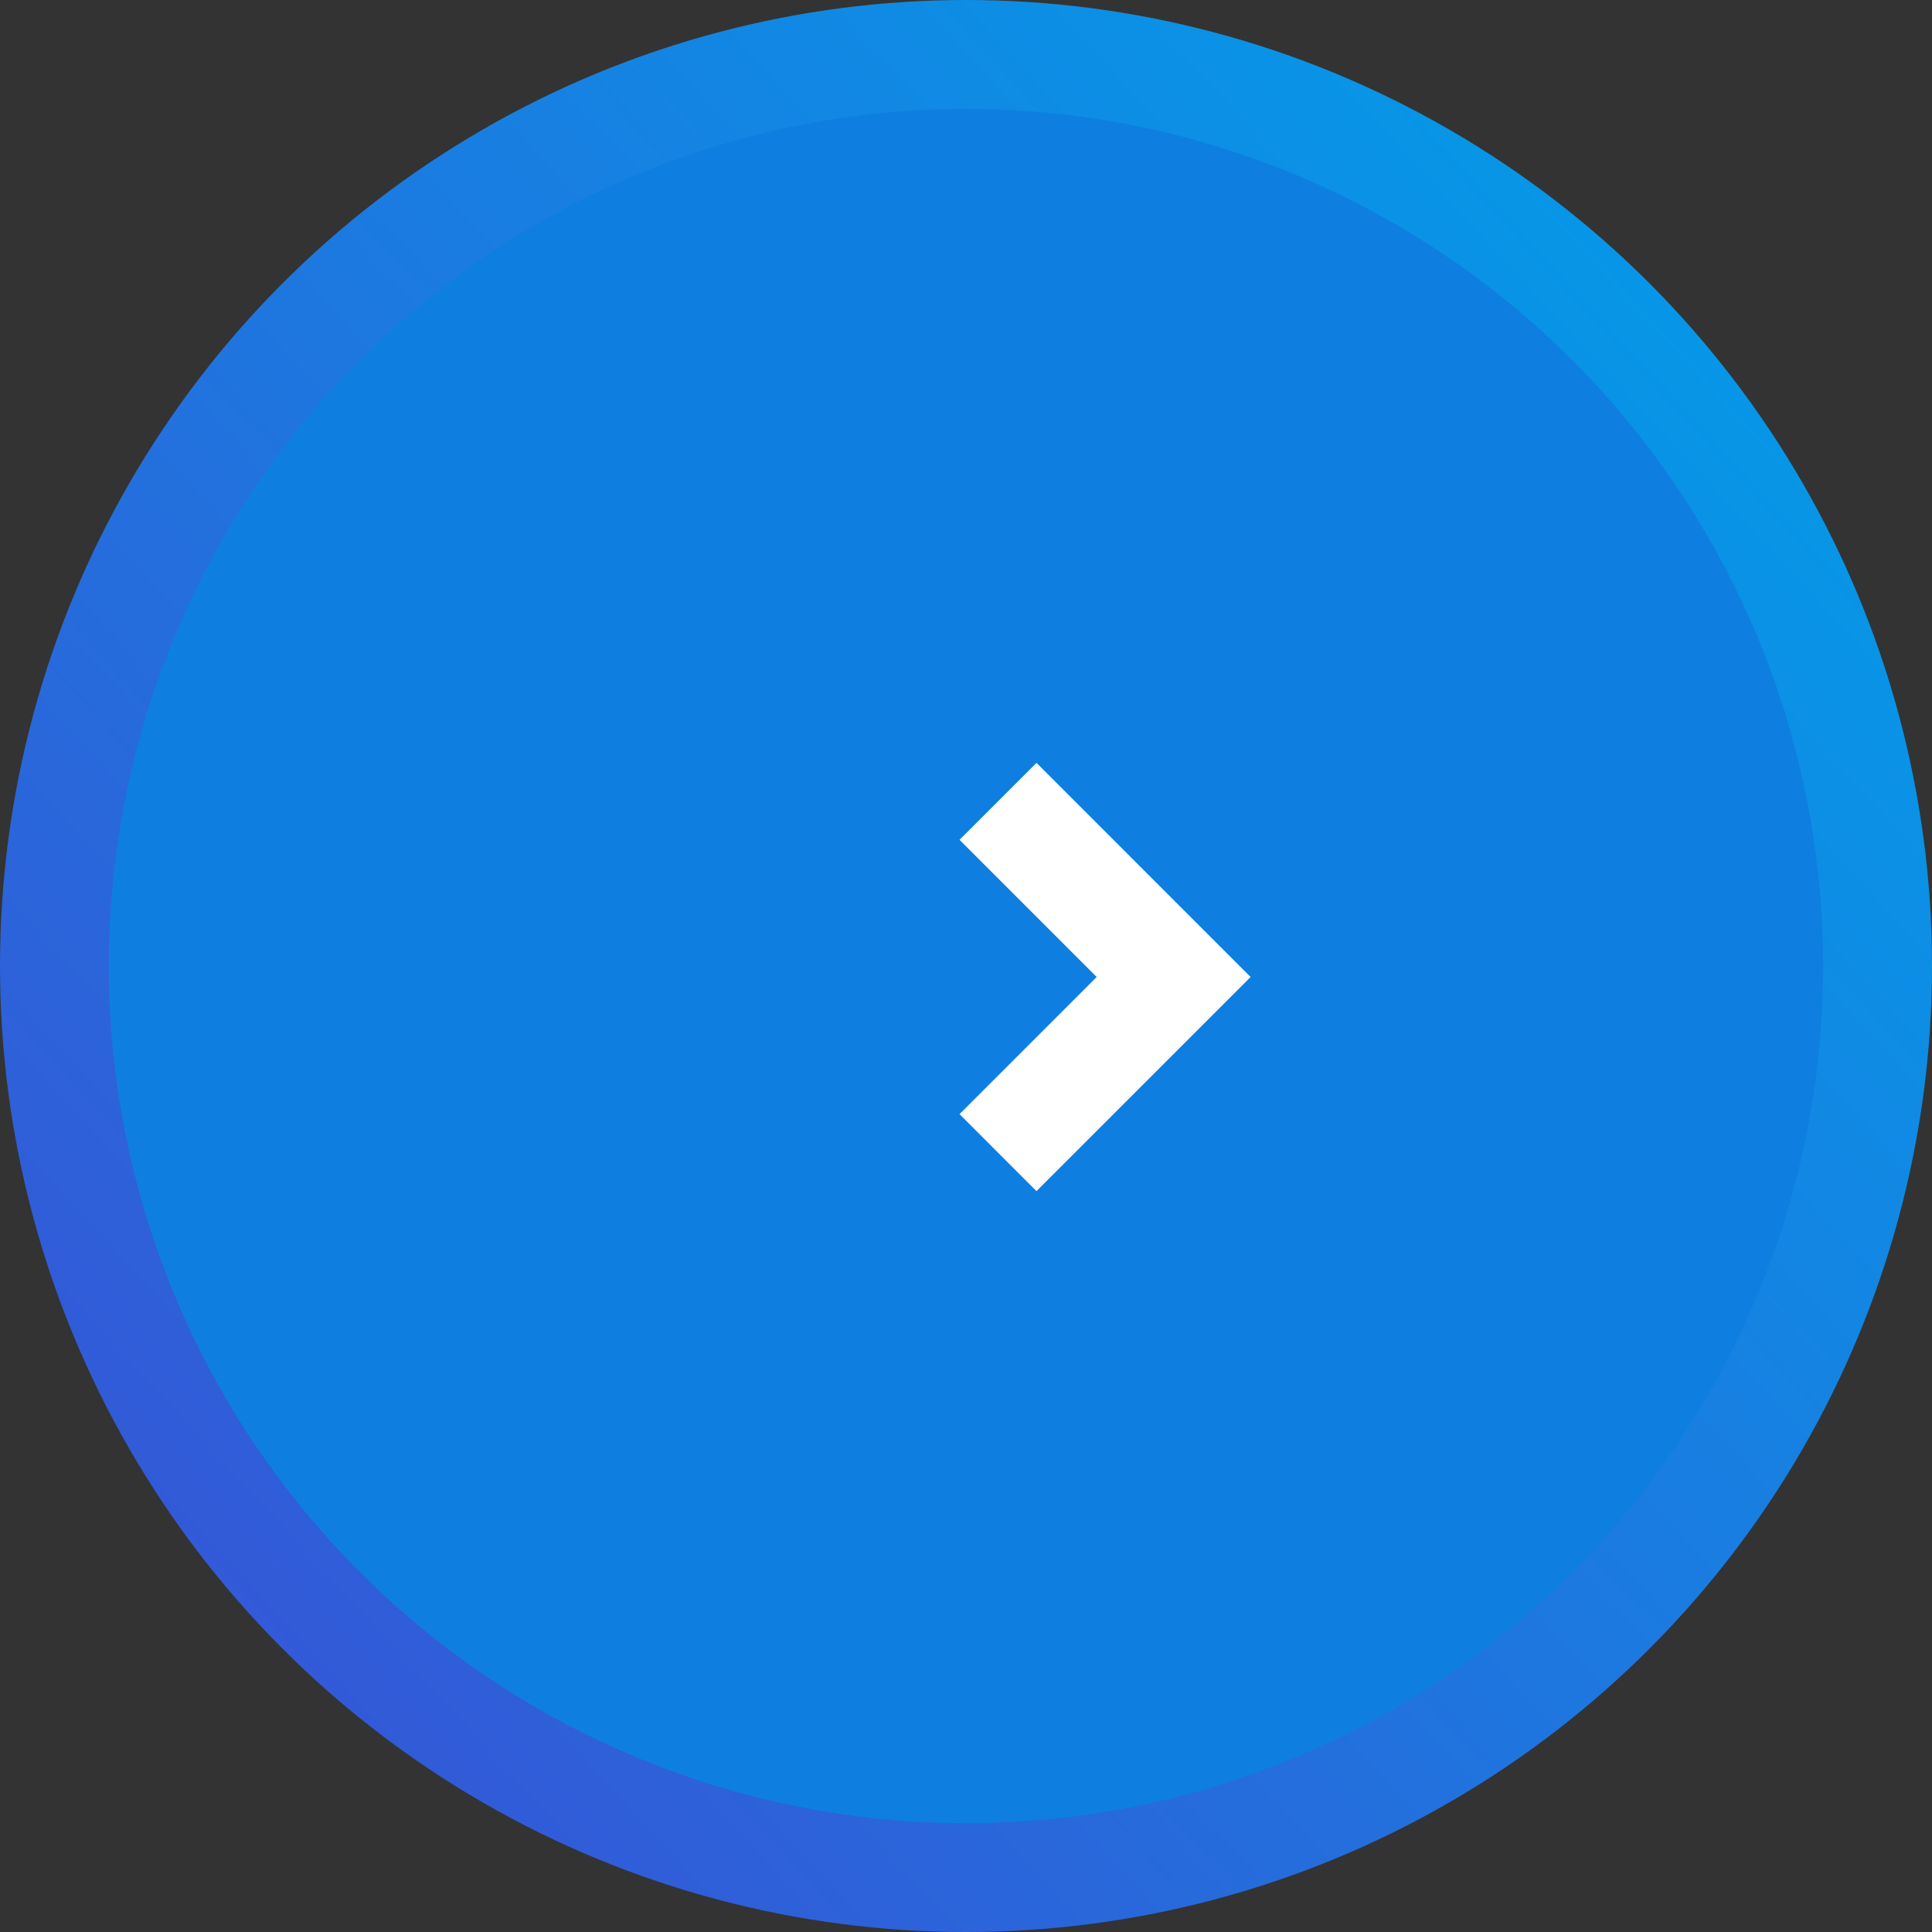
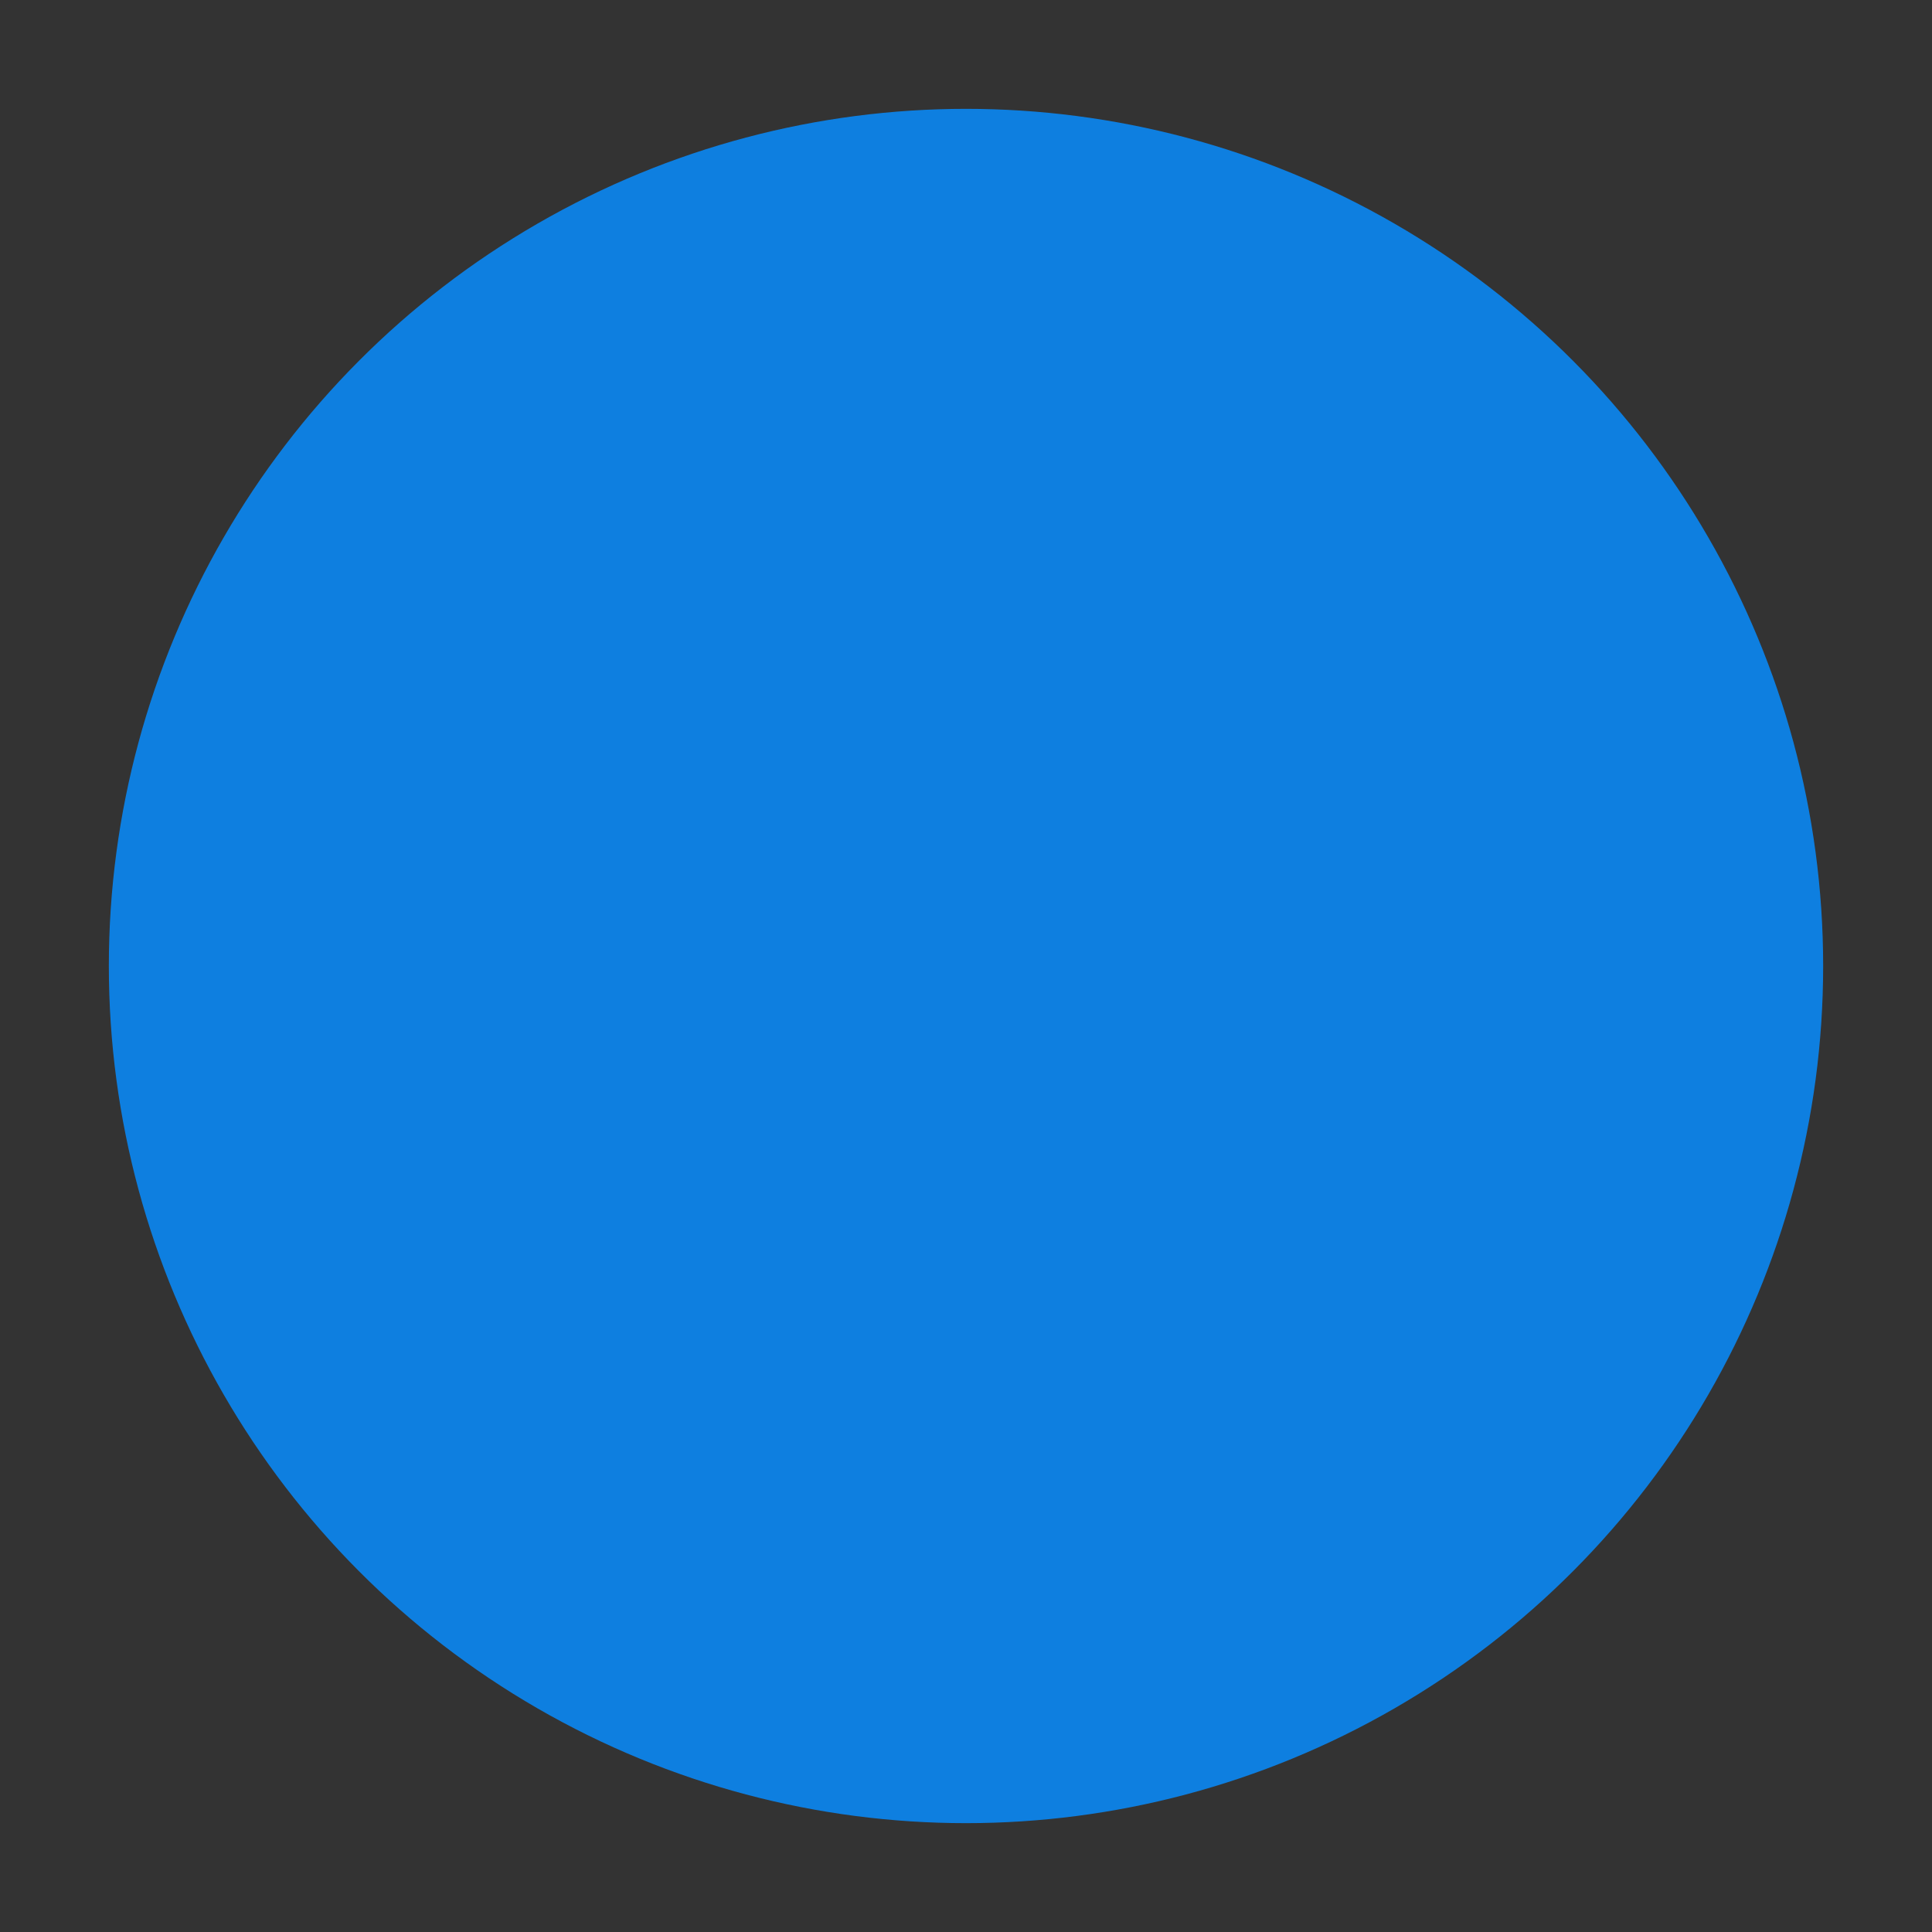
<svg xmlns="http://www.w3.org/2000/svg" id="コンポーネント_43_18" data-name="コンポーネント 43 – 18" width="71" height="71" viewBox="0 0 71 71">
  <rect x="0" y="0" width="71" height="71" fill="#333333" stroke="none" />
  <defs>
    <linearGradient id="linear-gradient" x1="1" y1="0.078" x2="0" y2="1" gradientUnits="objectBoundingBox">
      <stop offset="0" stop-color="#00a0e9" />
      <stop offset="1" stop-color="#3c4dd5" />
    </linearGradient>
  </defs>
-   <circle id="楕円形_10" data-name="楕円形 10" cx="35.5" cy="35.5" r="35.5" fill="url(#linear-gradient)" />
  <circle id="楕円形_11" data-name="楕円形 11" cx="31.5" cy="31.5" r="31.5" transform="translate(4 4)" fill="#0e7fe0" />
-   <path id="パス_99305" data-name="パス 99305" d="M0,0,6.454,6.455,12.909,0" transform="translate(36.676 42.358) rotate(-90)" fill="none" stroke="#fff" stroke-width="4" />
</svg>